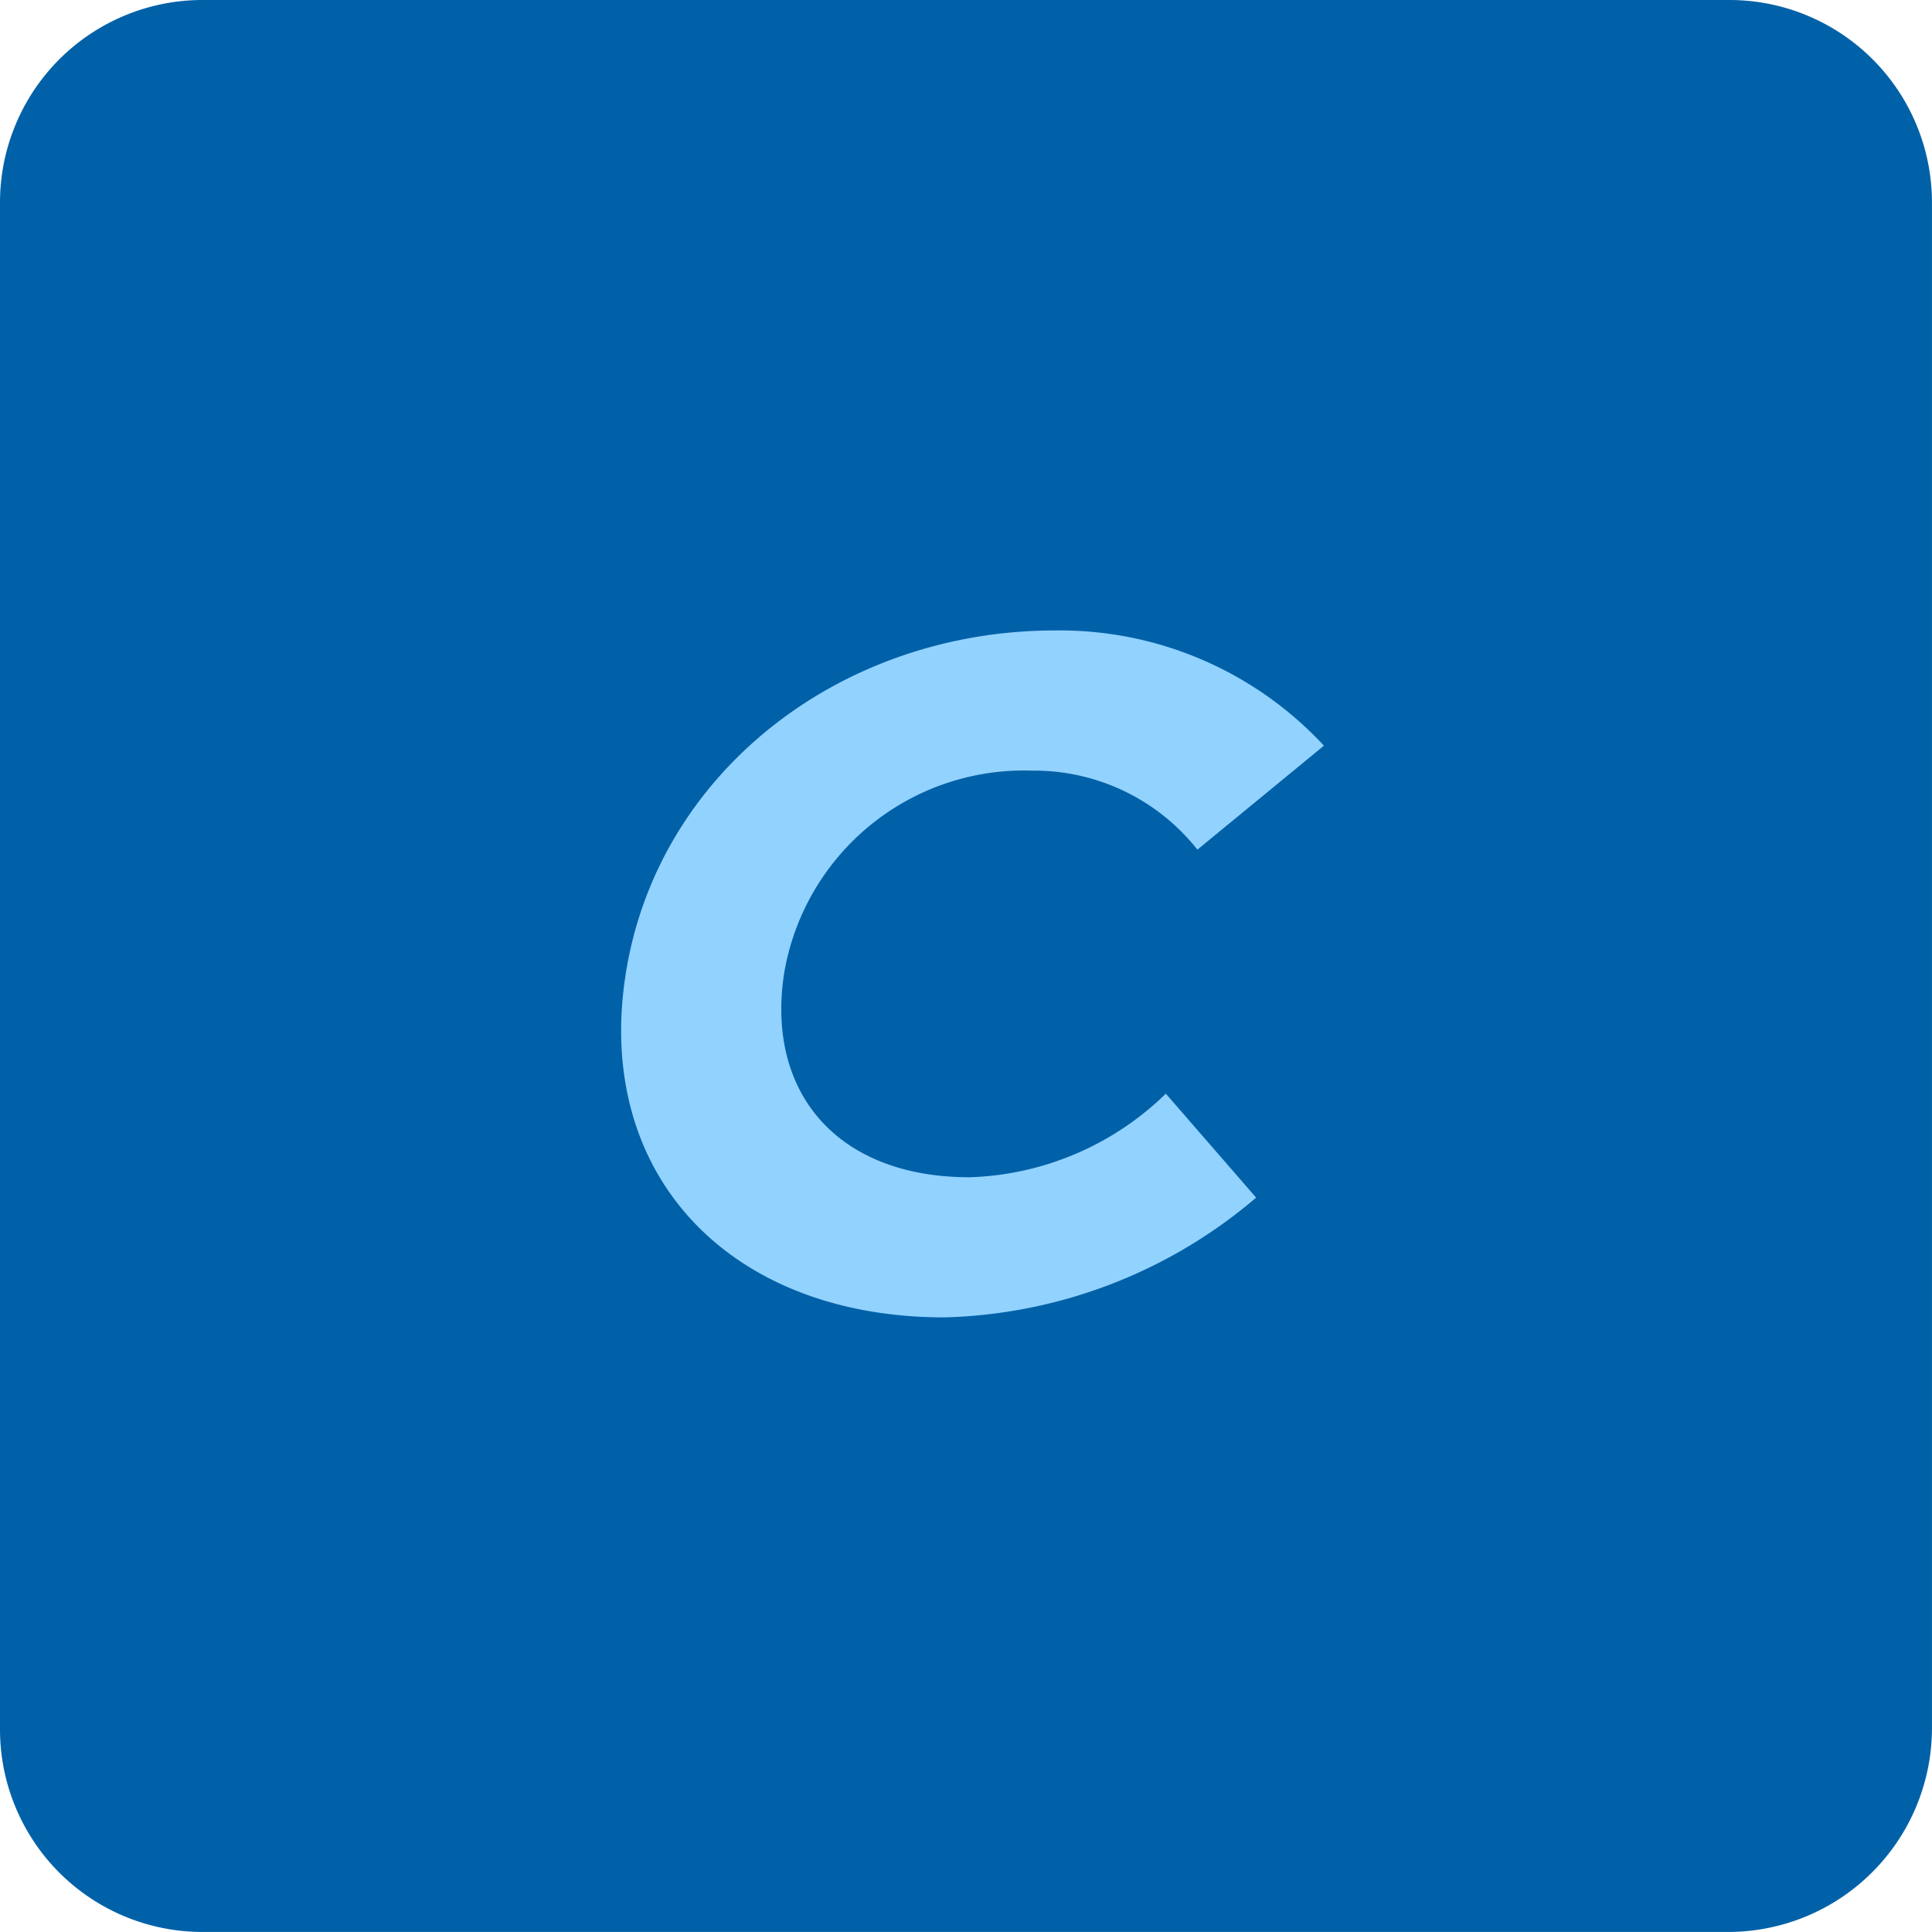
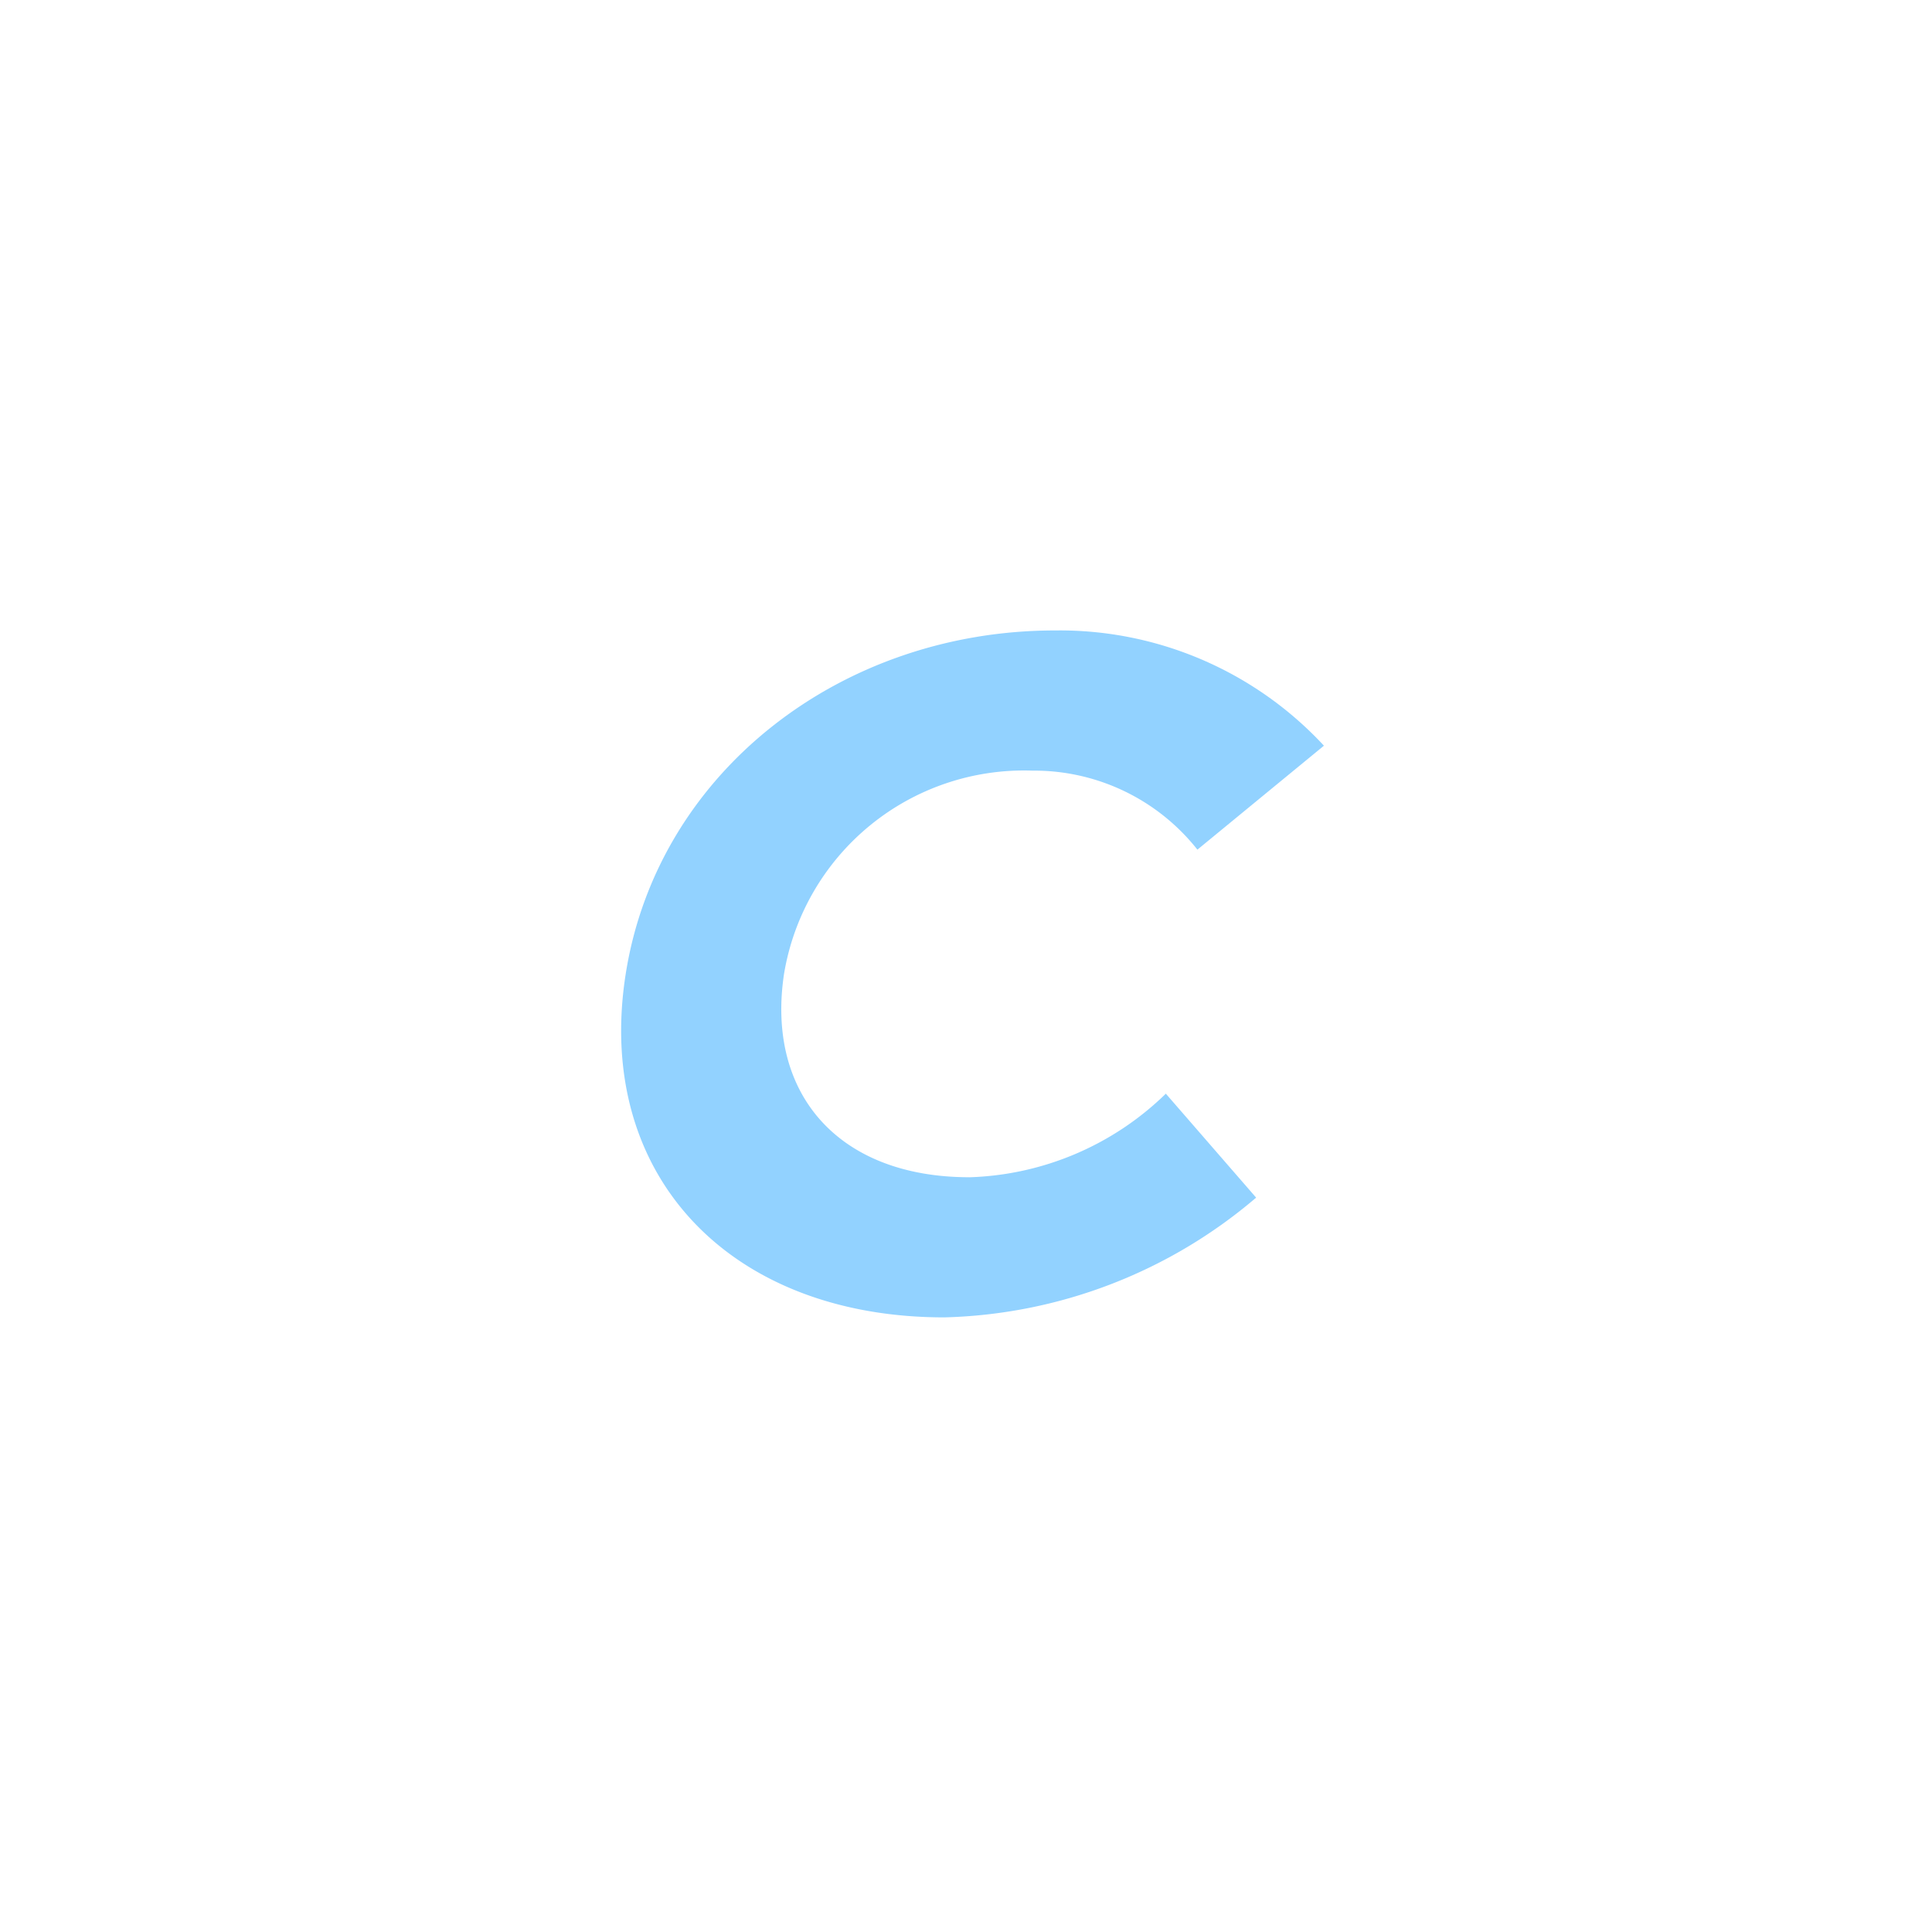
<svg xmlns="http://www.w3.org/2000/svg" width="51.351" height="51.351" viewBox="0 0 51.351 51.351">
  <g id="CraftCMS_Developer" data-name="CraftCMS Developer" transform="translate(-3658 -266)">
-     <path id="craftcms" d="M45.946,0H5.406A5.383,5.383,0,0,0,0,5.405v40.54a5.383,5.383,0,0,0,5.405,5.405h40.54a5.421,5.421,0,0,0,5.405-5.405V5.405A5.383,5.383,0,0,0,45.946,0" transform="translate(3658 266)" fill="#0061a8" />
    <path id="craftcms-2" data-name="craftcms" d="M48.823,55.128a7.813,7.813,0,0,0,5.225-2.222l2.4,2.763a13.277,13.277,0,0,1-8.288,3.183c-5.706,0-9.309-3.784-8.468-9.129s5.706-9.129,11.411-9.129a9.572,9.572,0,0,1,7.147,3.063l-3.363,2.763a5.527,5.527,0,0,0-4.384-2.1A6.465,6.465,0,0,0,43.9,49.722c-.48,3.183,1.441,5.405,4.925,5.405" transform="translate(3634.939 242.163)" fill="#92d2ff" />
  </g>
</svg>